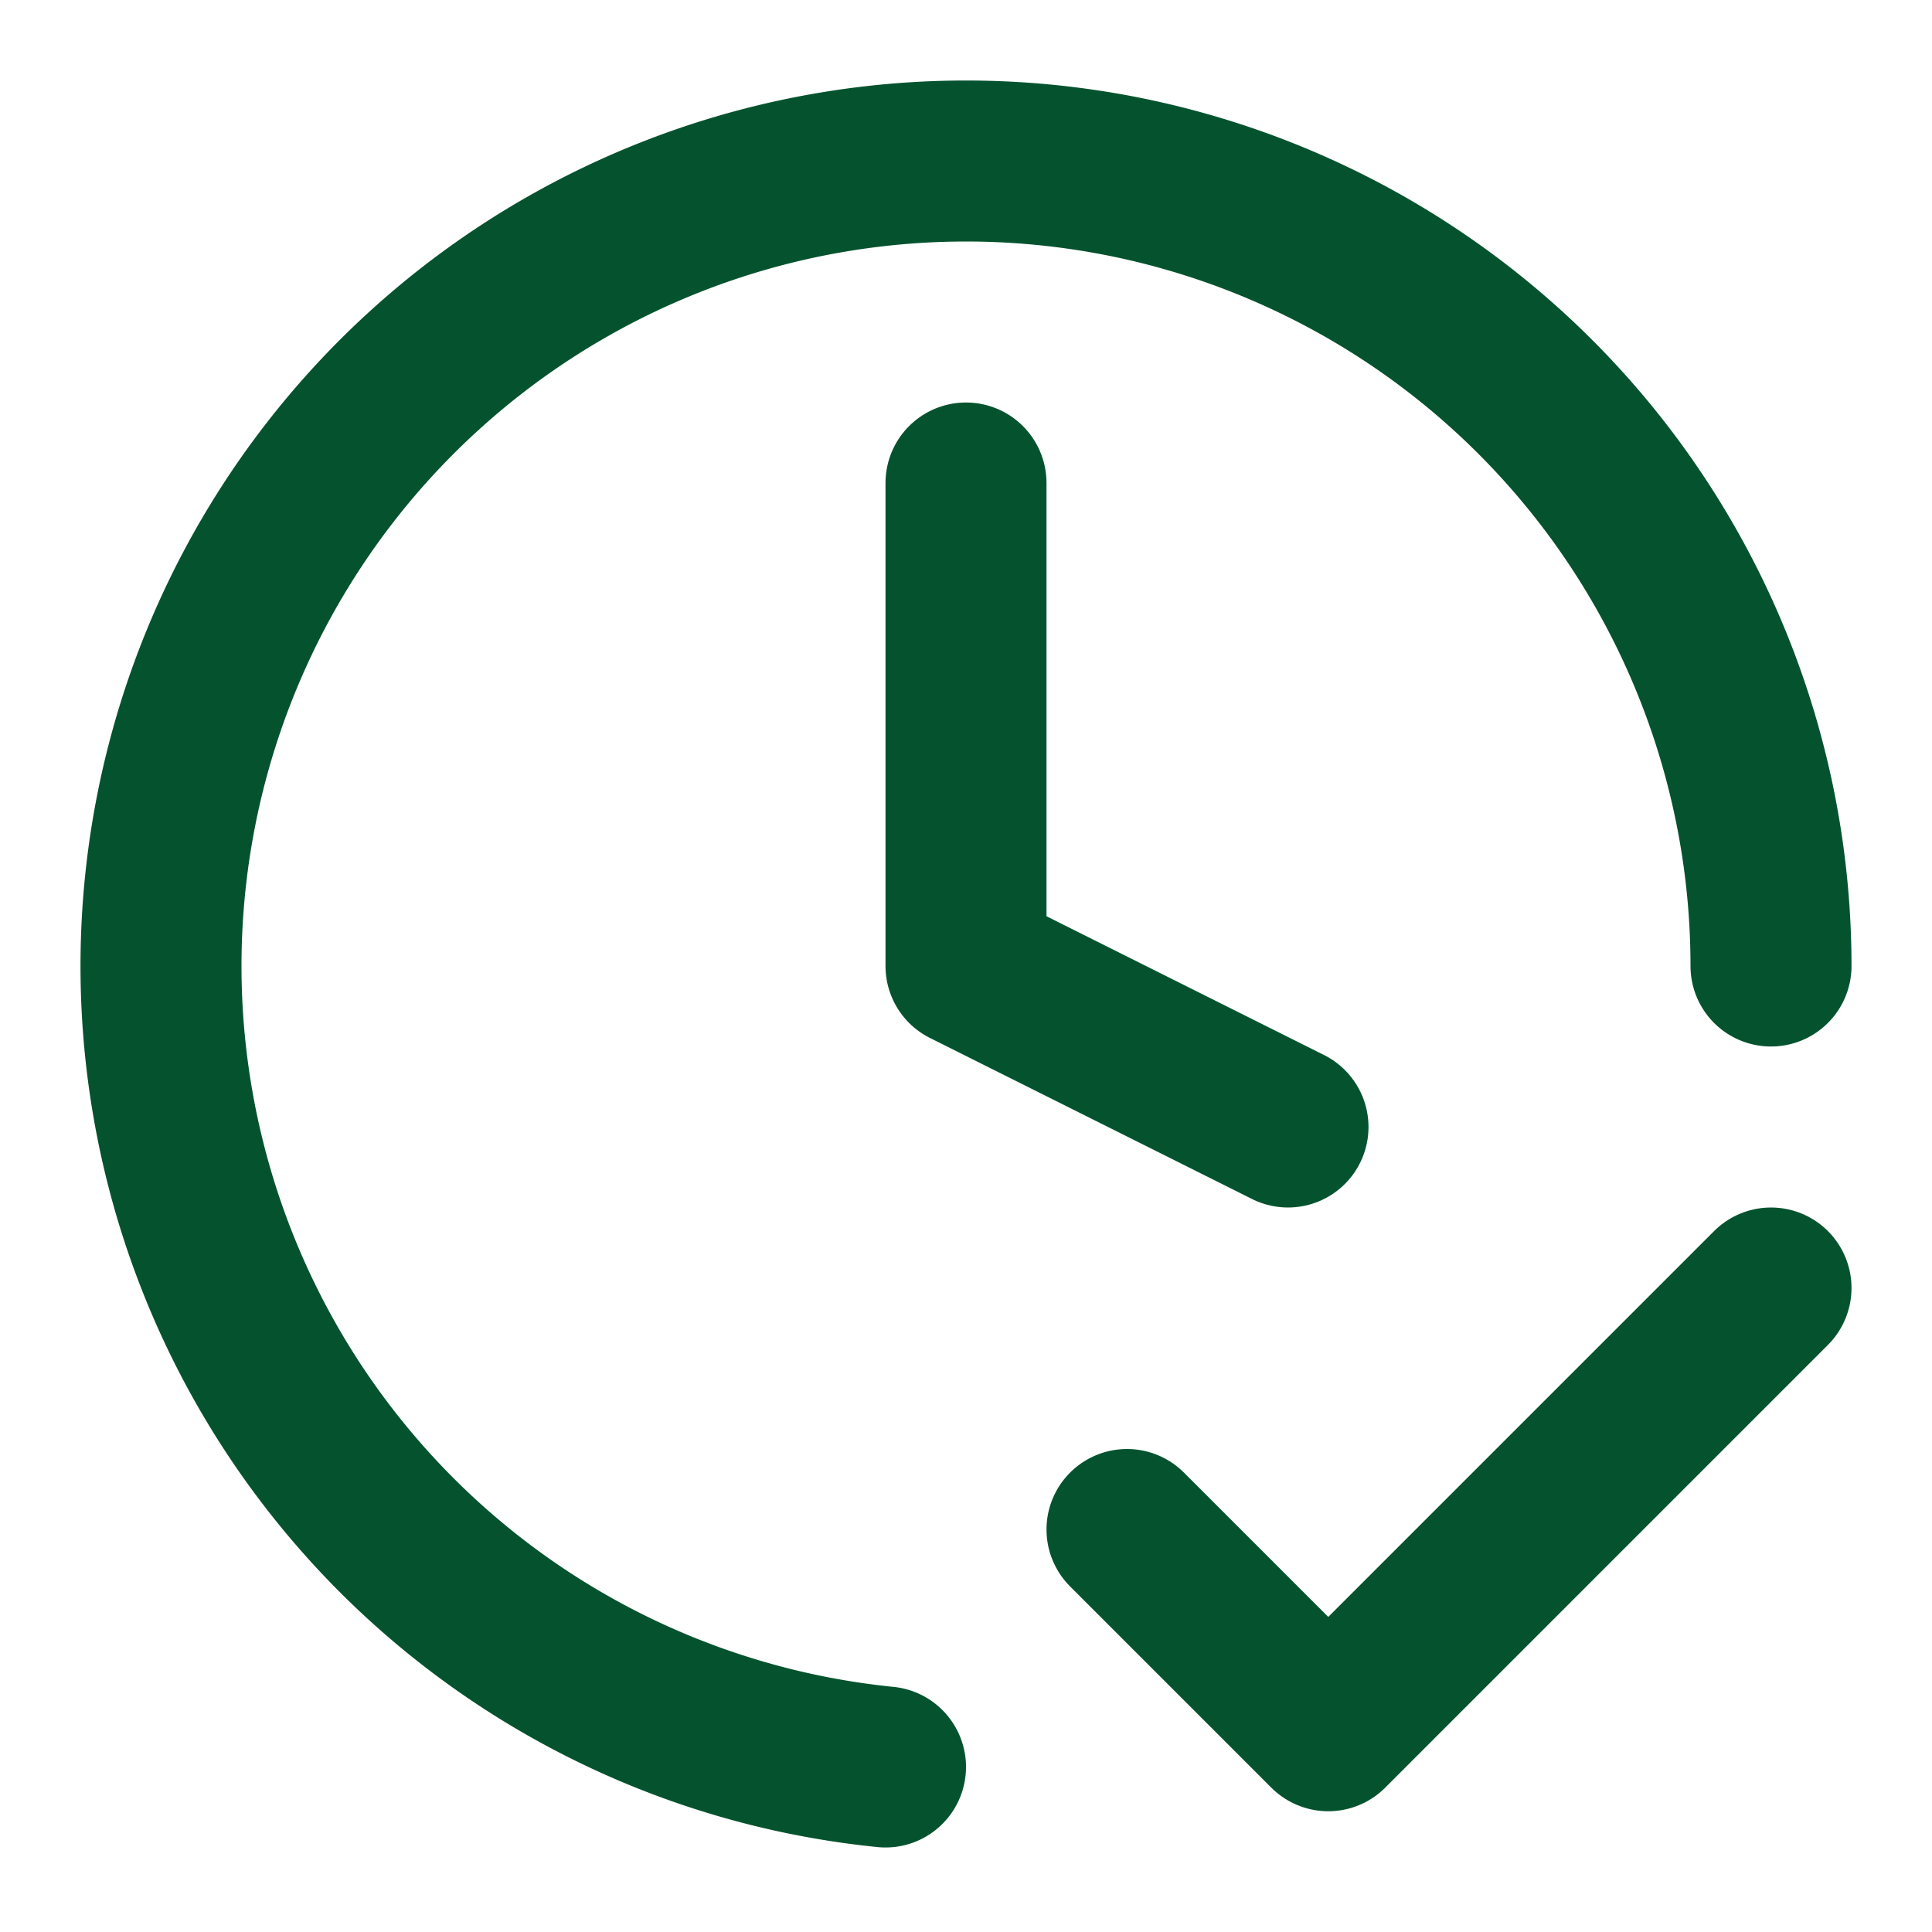
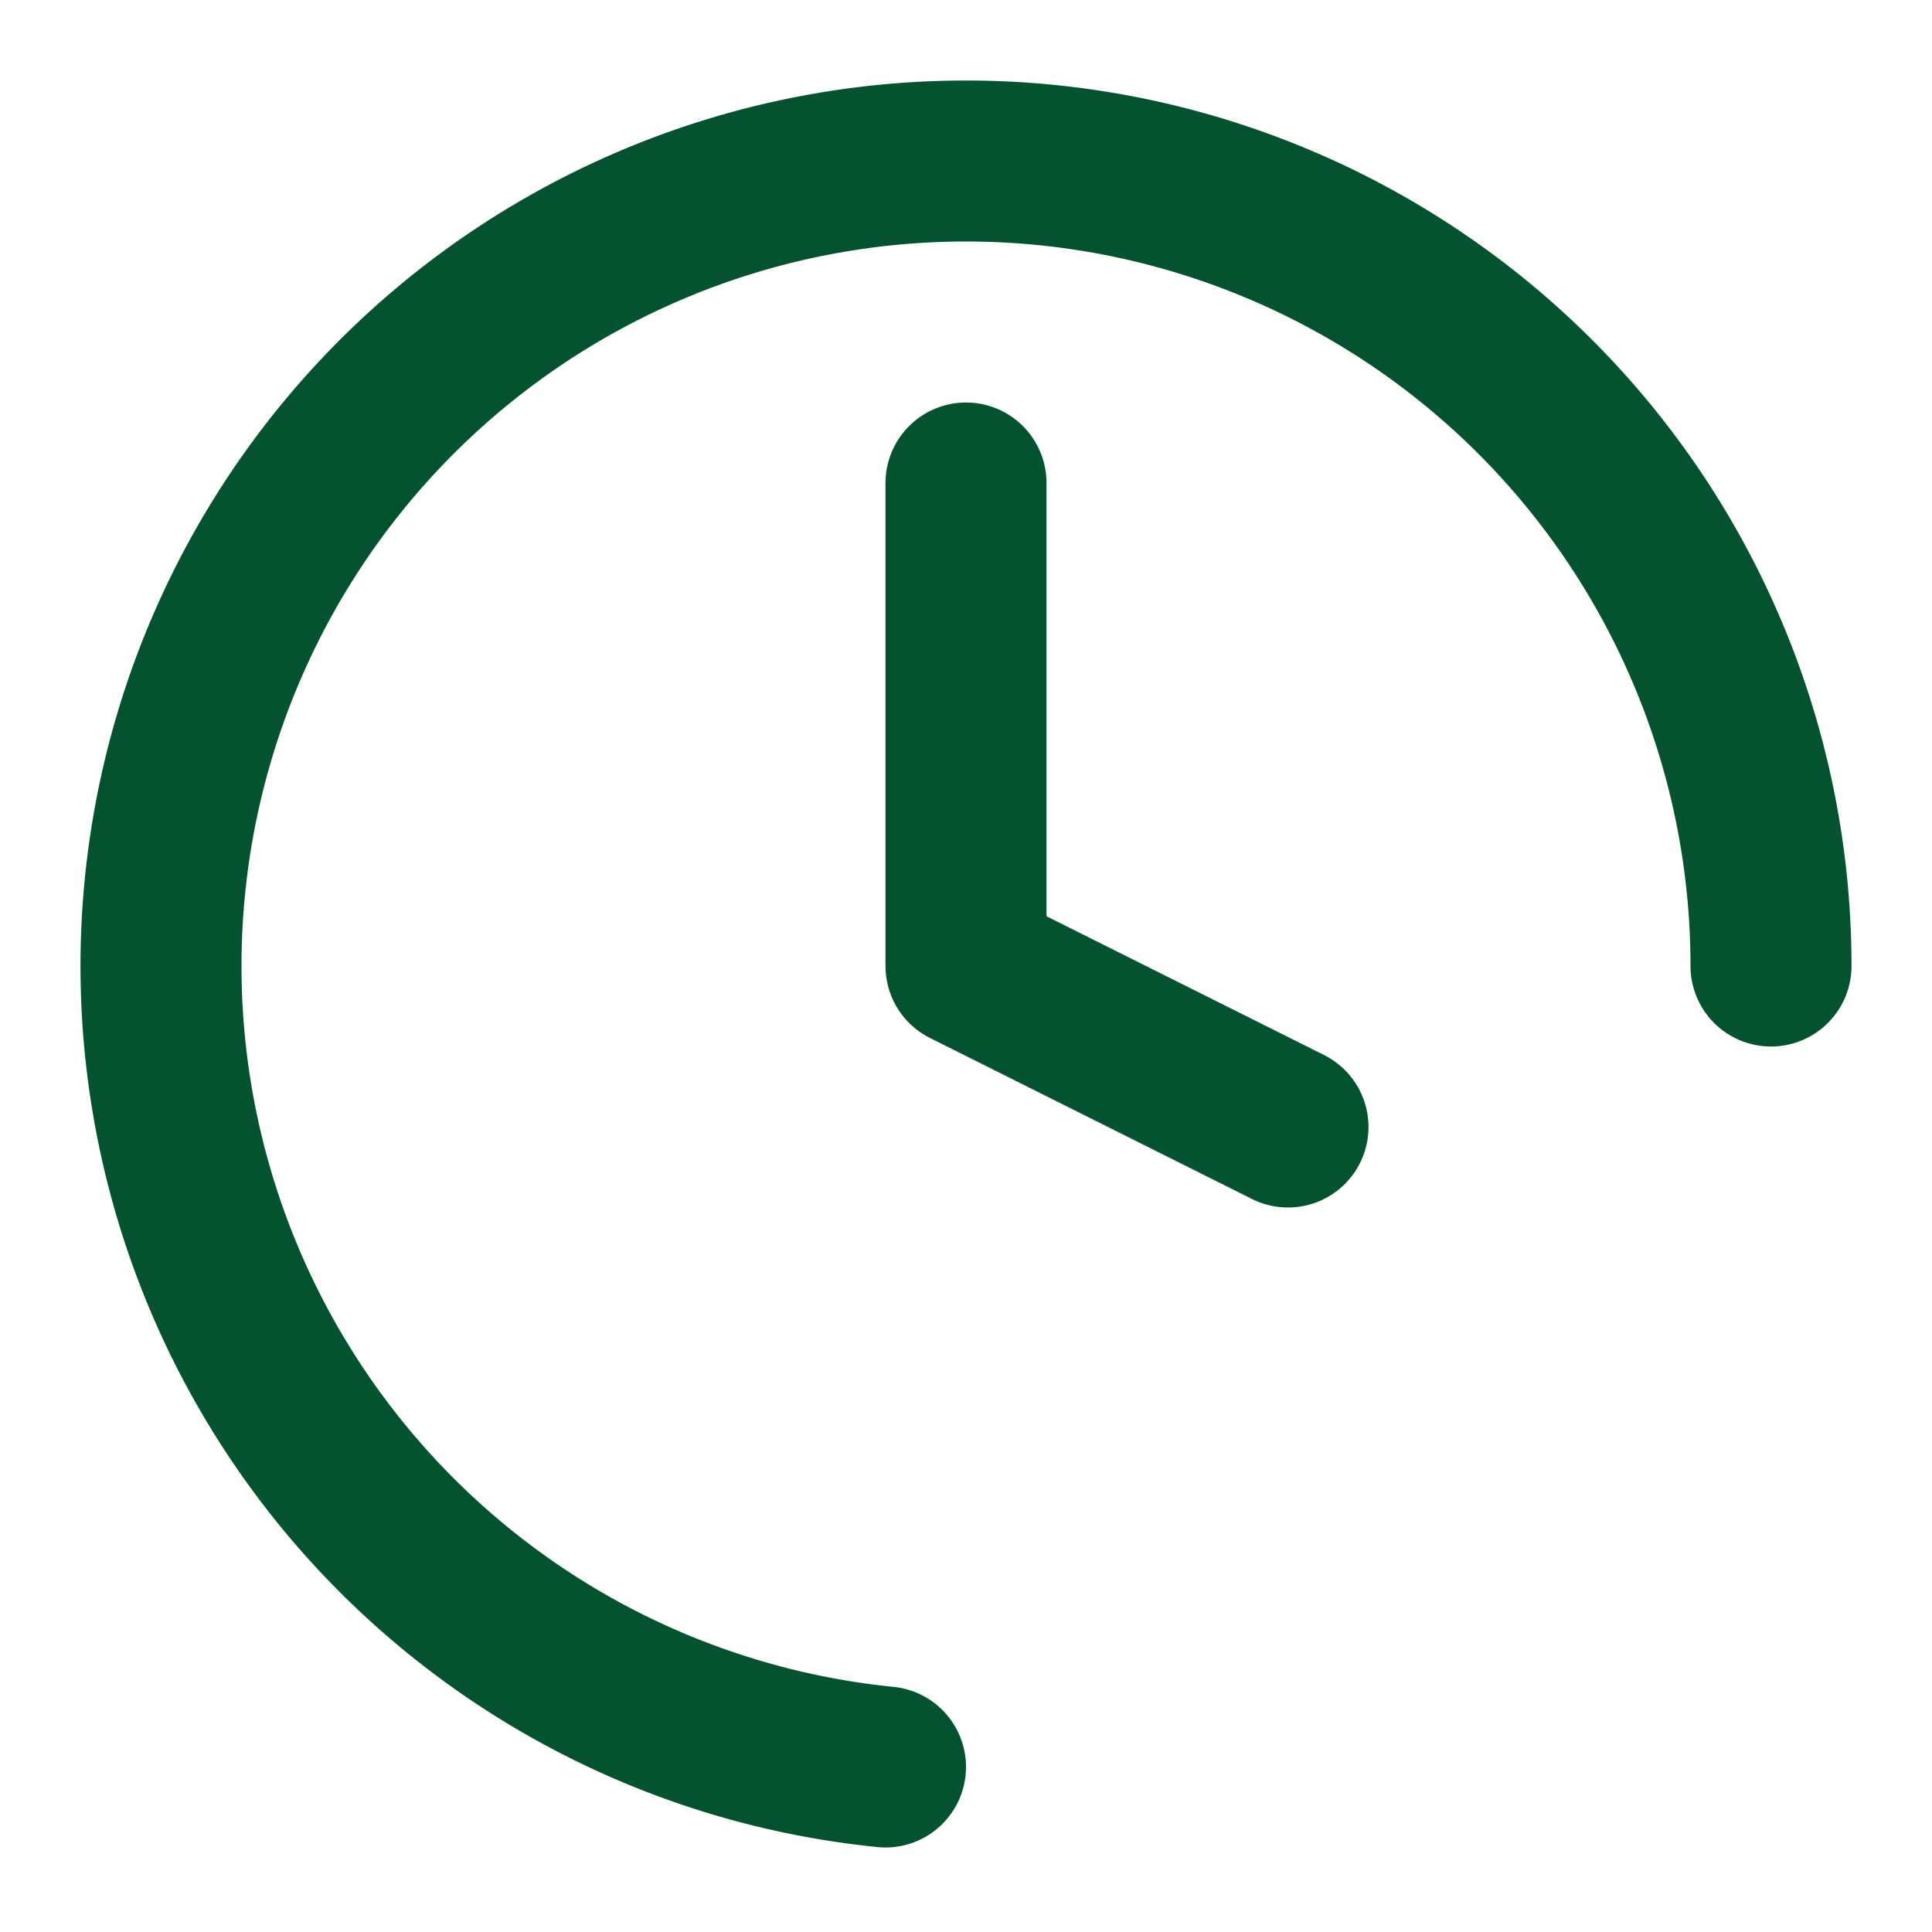
<svg xmlns="http://www.w3.org/2000/svg" width="24" height="24" viewBox="0 0 24 24" fill="none" stroke="#04532e" stroke-width="2" stroke-linecap="round" stroke-linejoin="round" class="lucide lucide-clock-check-icon lucide-clock-check">
  <path d="M12 6v6l4 2" />
  <path d="M22 12a10 10 0 1 0-11 9.95" />
-   <path d="m22 16-5.5 5.5L14 19" />
</svg>